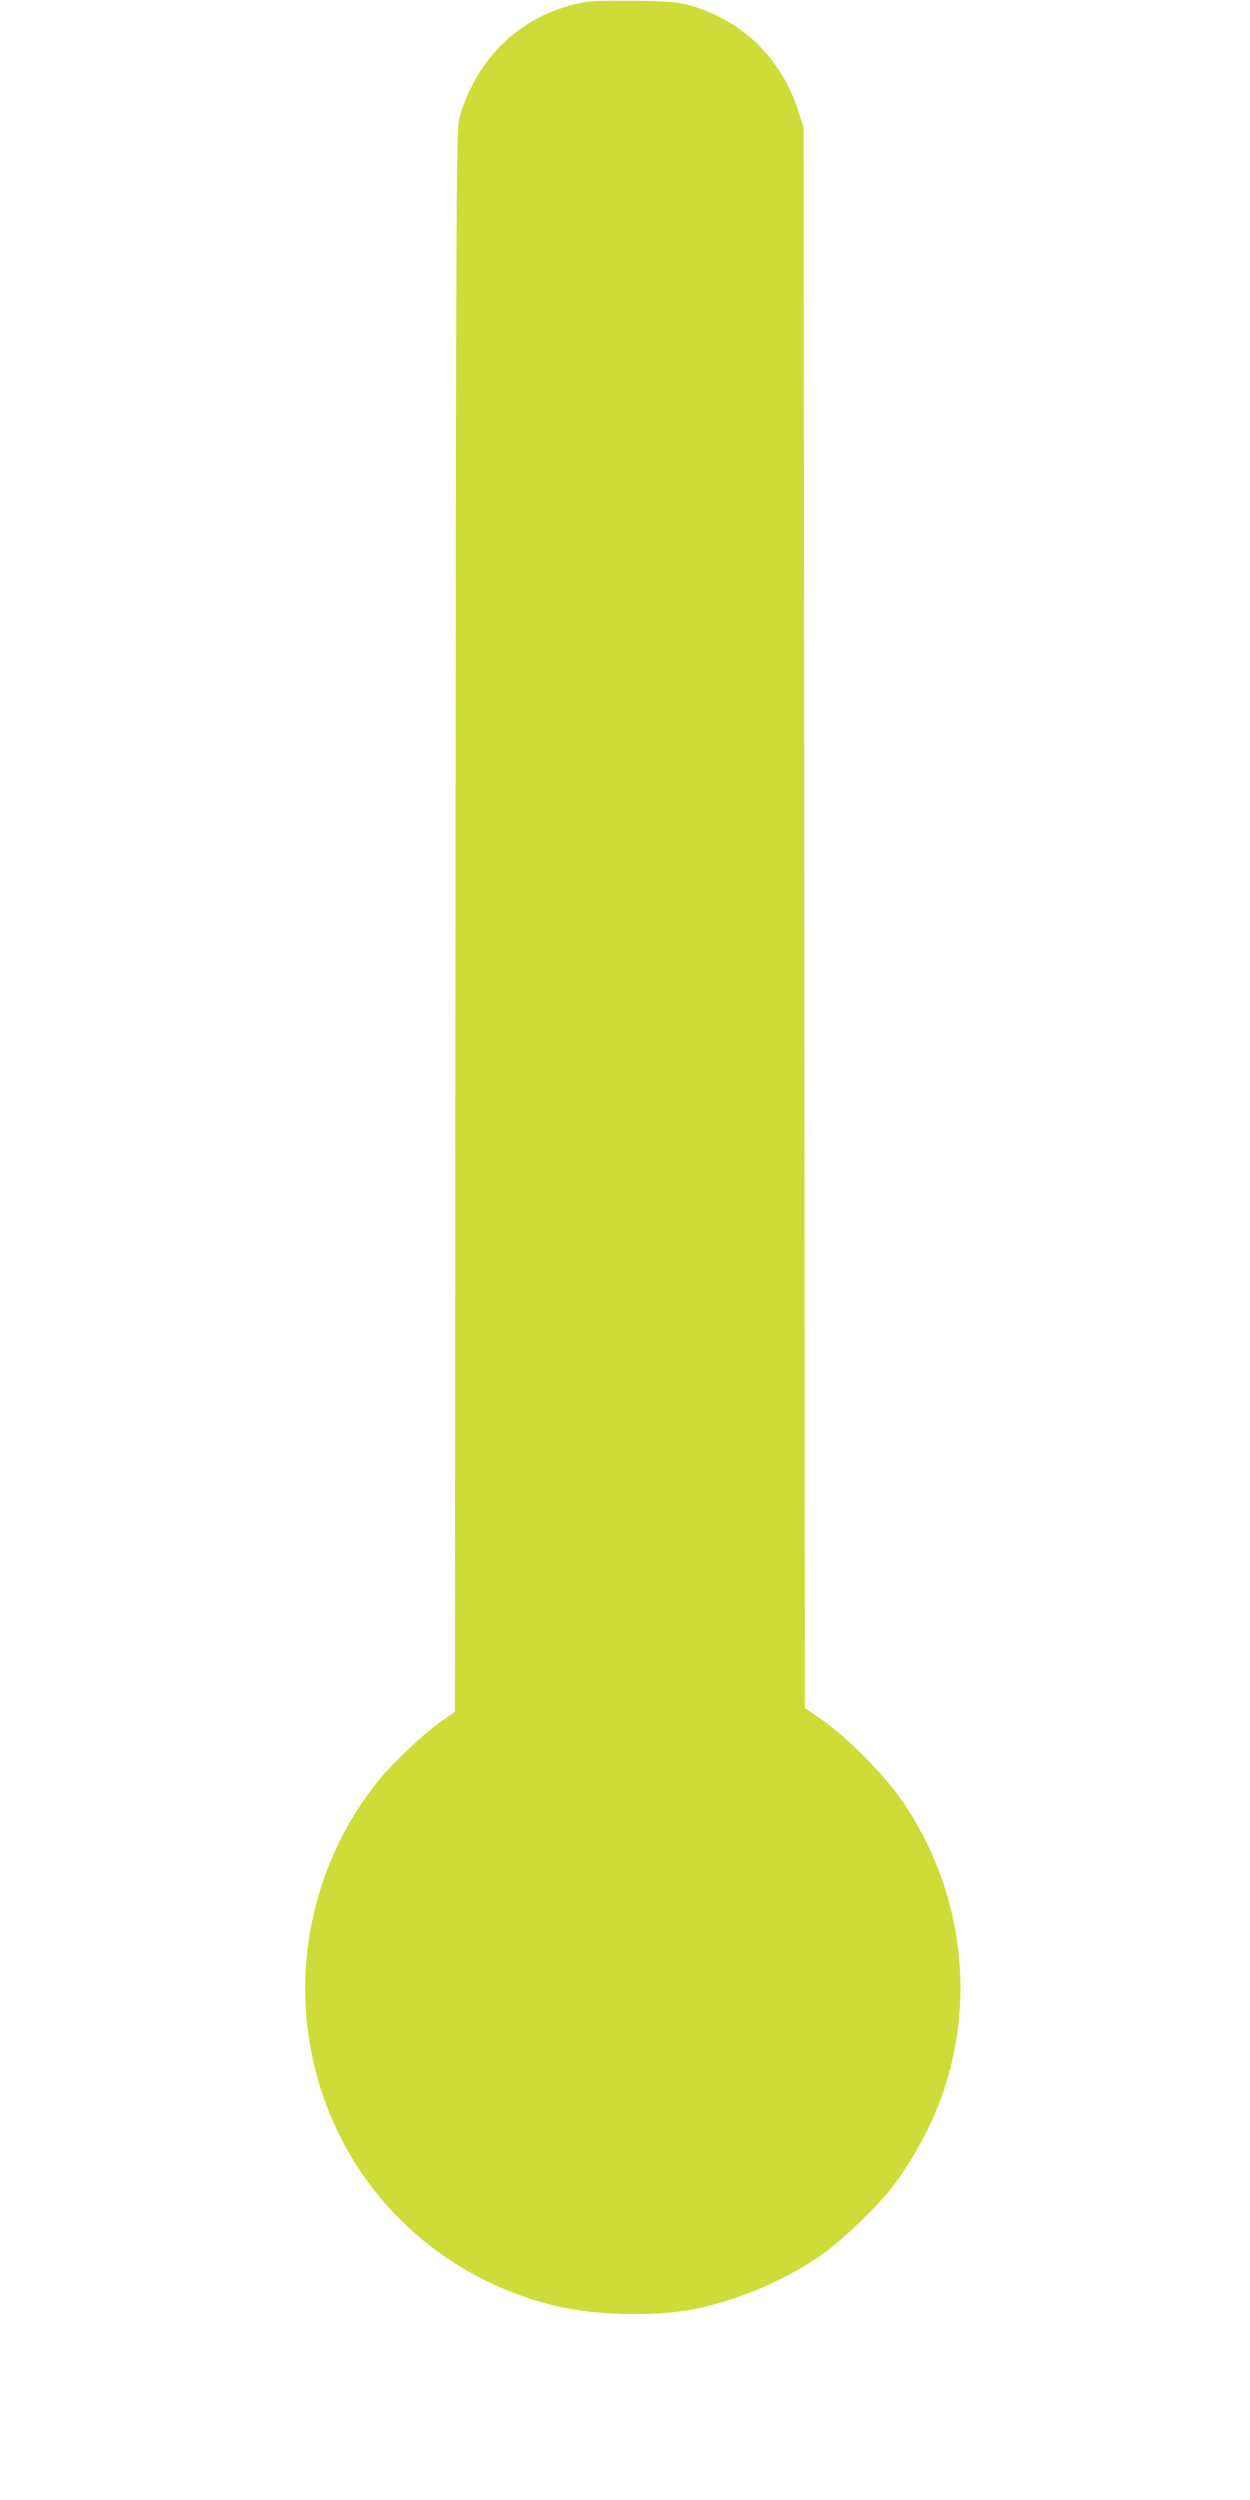
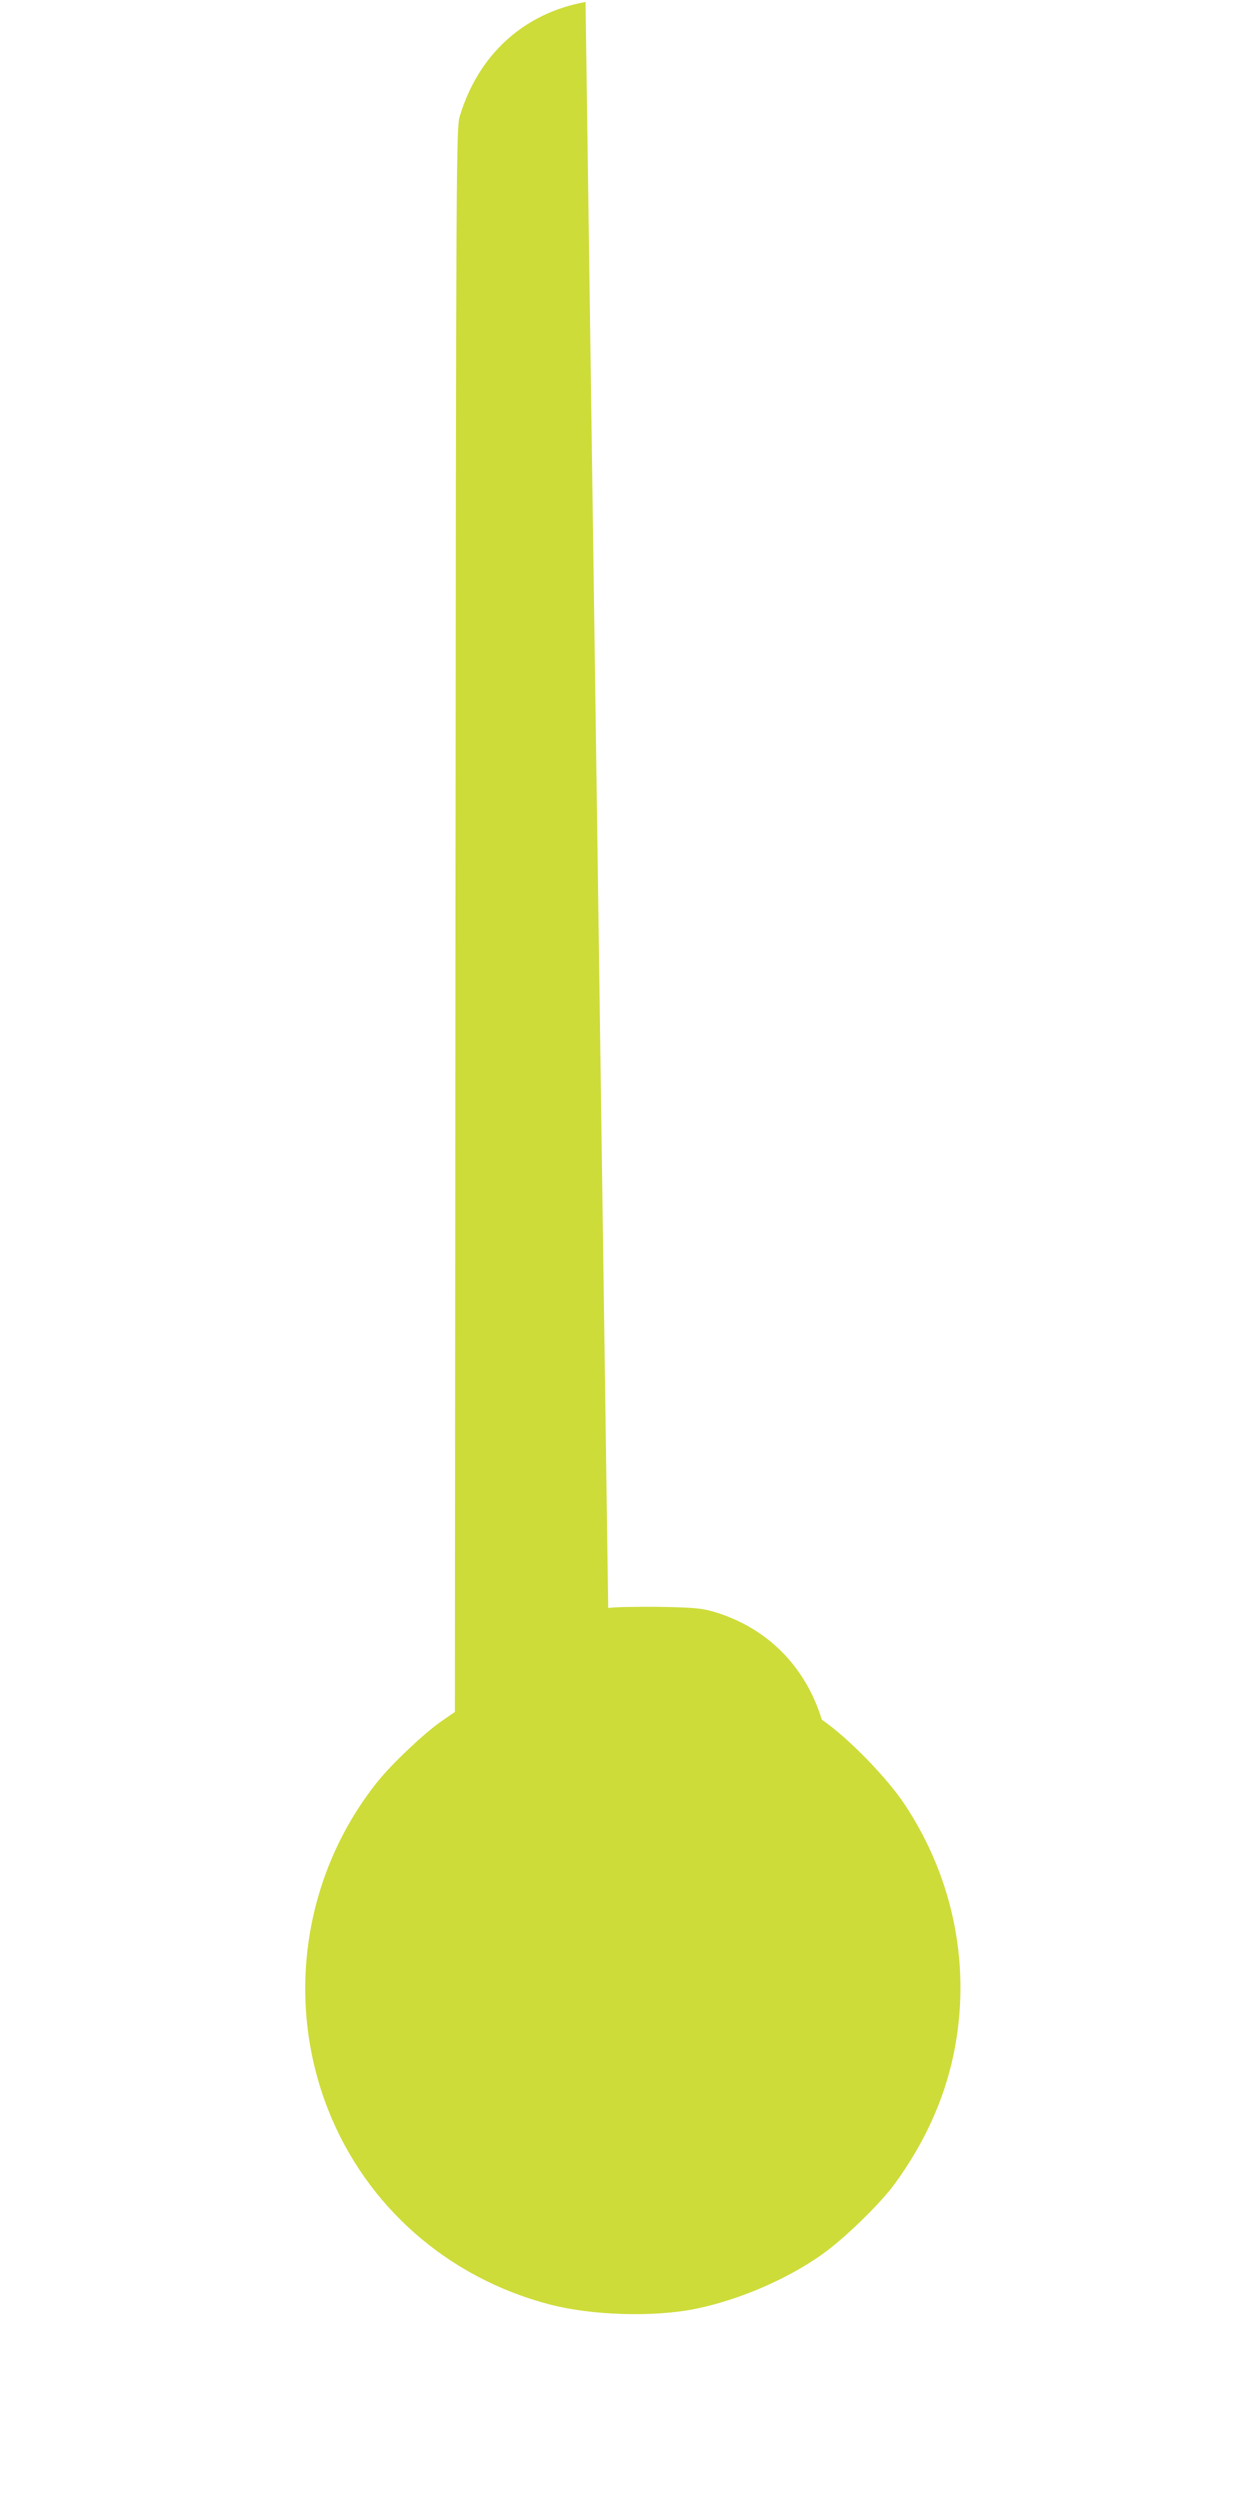
<svg xmlns="http://www.w3.org/2000/svg" version="1.0" width="640pt" height="1280pt" viewBox="0 0 640 1280" preserveAspectRatio="xMidYMid meet">
  <g transform="translate(0,1280) scale(0.1,-0.1)" fill="#cddc39" stroke="none">
-     <path d="M2998 12790 c-315 -57 -548 -268 -644 -585 -18 -58 -19 -222 -22 -4115 l-3 -4055 -72 -50 c-86 -60 -250 -215 -323 -306 -379 -473 -476 -1119 -253 -1683 195 -493 612 -859 1134 -995 213 -56 533 -66 747 -22 221 45 468 151 648 279 114 81 297 259 372 362 150 206 250 425 299 655 94 445 5 902 -248 1285 -93 140 -292 344 -425 435 l-87 60 -3 4045 -3 4045 -23 73 c-85 276 -283 473 -554 553 -62 18 -103 22 -283 25 -115 1 -231 -1 -257 -6z" />
+     <path d="M2998 12790 c-315 -57 -548 -268 -644 -585 -18 -58 -19 -222 -22 -4115 l-3 -4055 -72 -50 c-86 -60 -250 -215 -323 -306 -379 -473 -476 -1119 -253 -1683 195 -493 612 -859 1134 -995 213 -56 533 -66 747 -22 221 45 468 151 648 279 114 81 297 259 372 362 150 206 250 425 299 655 94 445 5 902 -248 1285 -93 140 -292 344 -425 435 c-85 276 -283 473 -554 553 -62 18 -103 22 -283 25 -115 1 -231 -1 -257 -6z" />
  </g>
</svg>